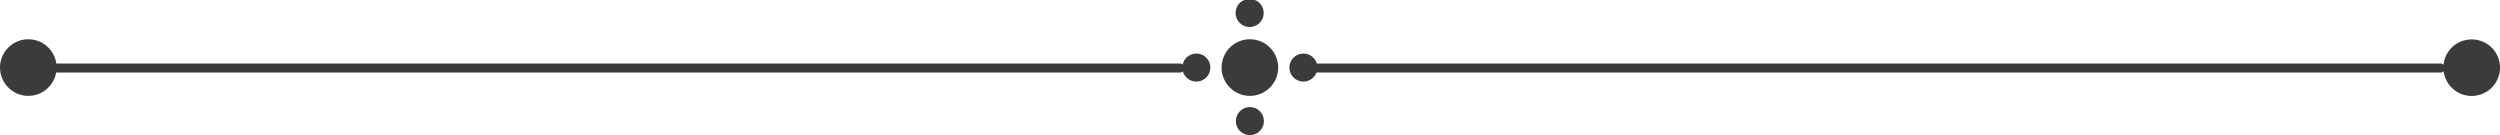
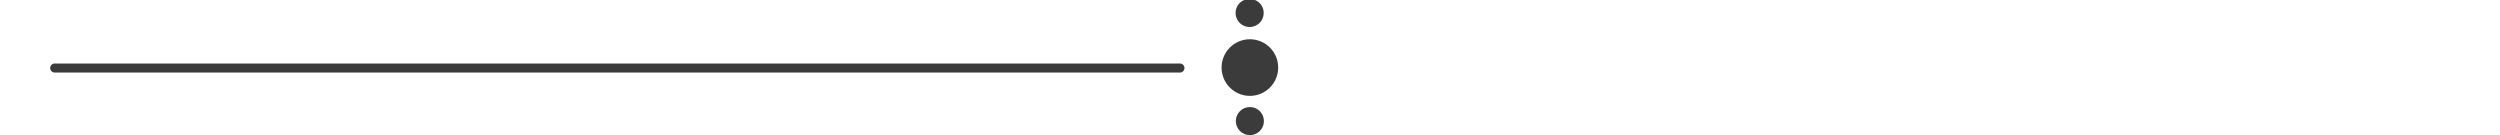
<svg xmlns="http://www.w3.org/2000/svg" id="Layer_1" data-name="Layer 1" viewBox="0 0 105.09 5.69">
  <defs>
    <style>
      .cls-1 {
        fill: #3b3b3b;
      }
    </style>
  </defs>
  <title>6</title>
  <g>
    <path class="cls-1" d="M302.35,176.92a.19.19,0,0,1,0-.38l47.3,0h0a.19.19,0,1,1,0,.38l-47.3,0Z" transform="translate(-300.05 -173.87)" />
-     <path class="cls-1" d="M355.35,176.92a.19.19,0,1,1,0-.38l47.29,0h0a.19.19,0,1,1,0,.38l-47.29,0Z" transform="translate(-300.05 -173.87)" />
    <g>
      <circle class="cls-1" cx="52.54" cy="2.84" r="1.19" />
-       <path class="cls-1" d="M404.79,175.87a1.19,1.19,0,1,1-1.68,0A1.2,1.2,0,0,1,404.79,175.87Z" transform="translate(-300.05 -173.87)" />
-       <circle class="cls-1" cx="1.19" cy="2.84" r="1.19" />
      <g>
-         <circle class="cls-1" cx="50.29" cy="2.84" r="0.59" />
-         <circle class="cls-1" cx="54.79" cy="2.84" r="0.59" />
-       </g>
+         </g>
      <g>
        <path class="cls-1" d="M353,174a.59.59,0,1,1-.84,0A.6.6,0,0,1,353,174Z" transform="translate(-300.05 -173.87)" />
        <circle class="cls-1" cx="52.54" cy="5.09" r="0.59" />
      </g>
    </g>
  </g>
</svg>